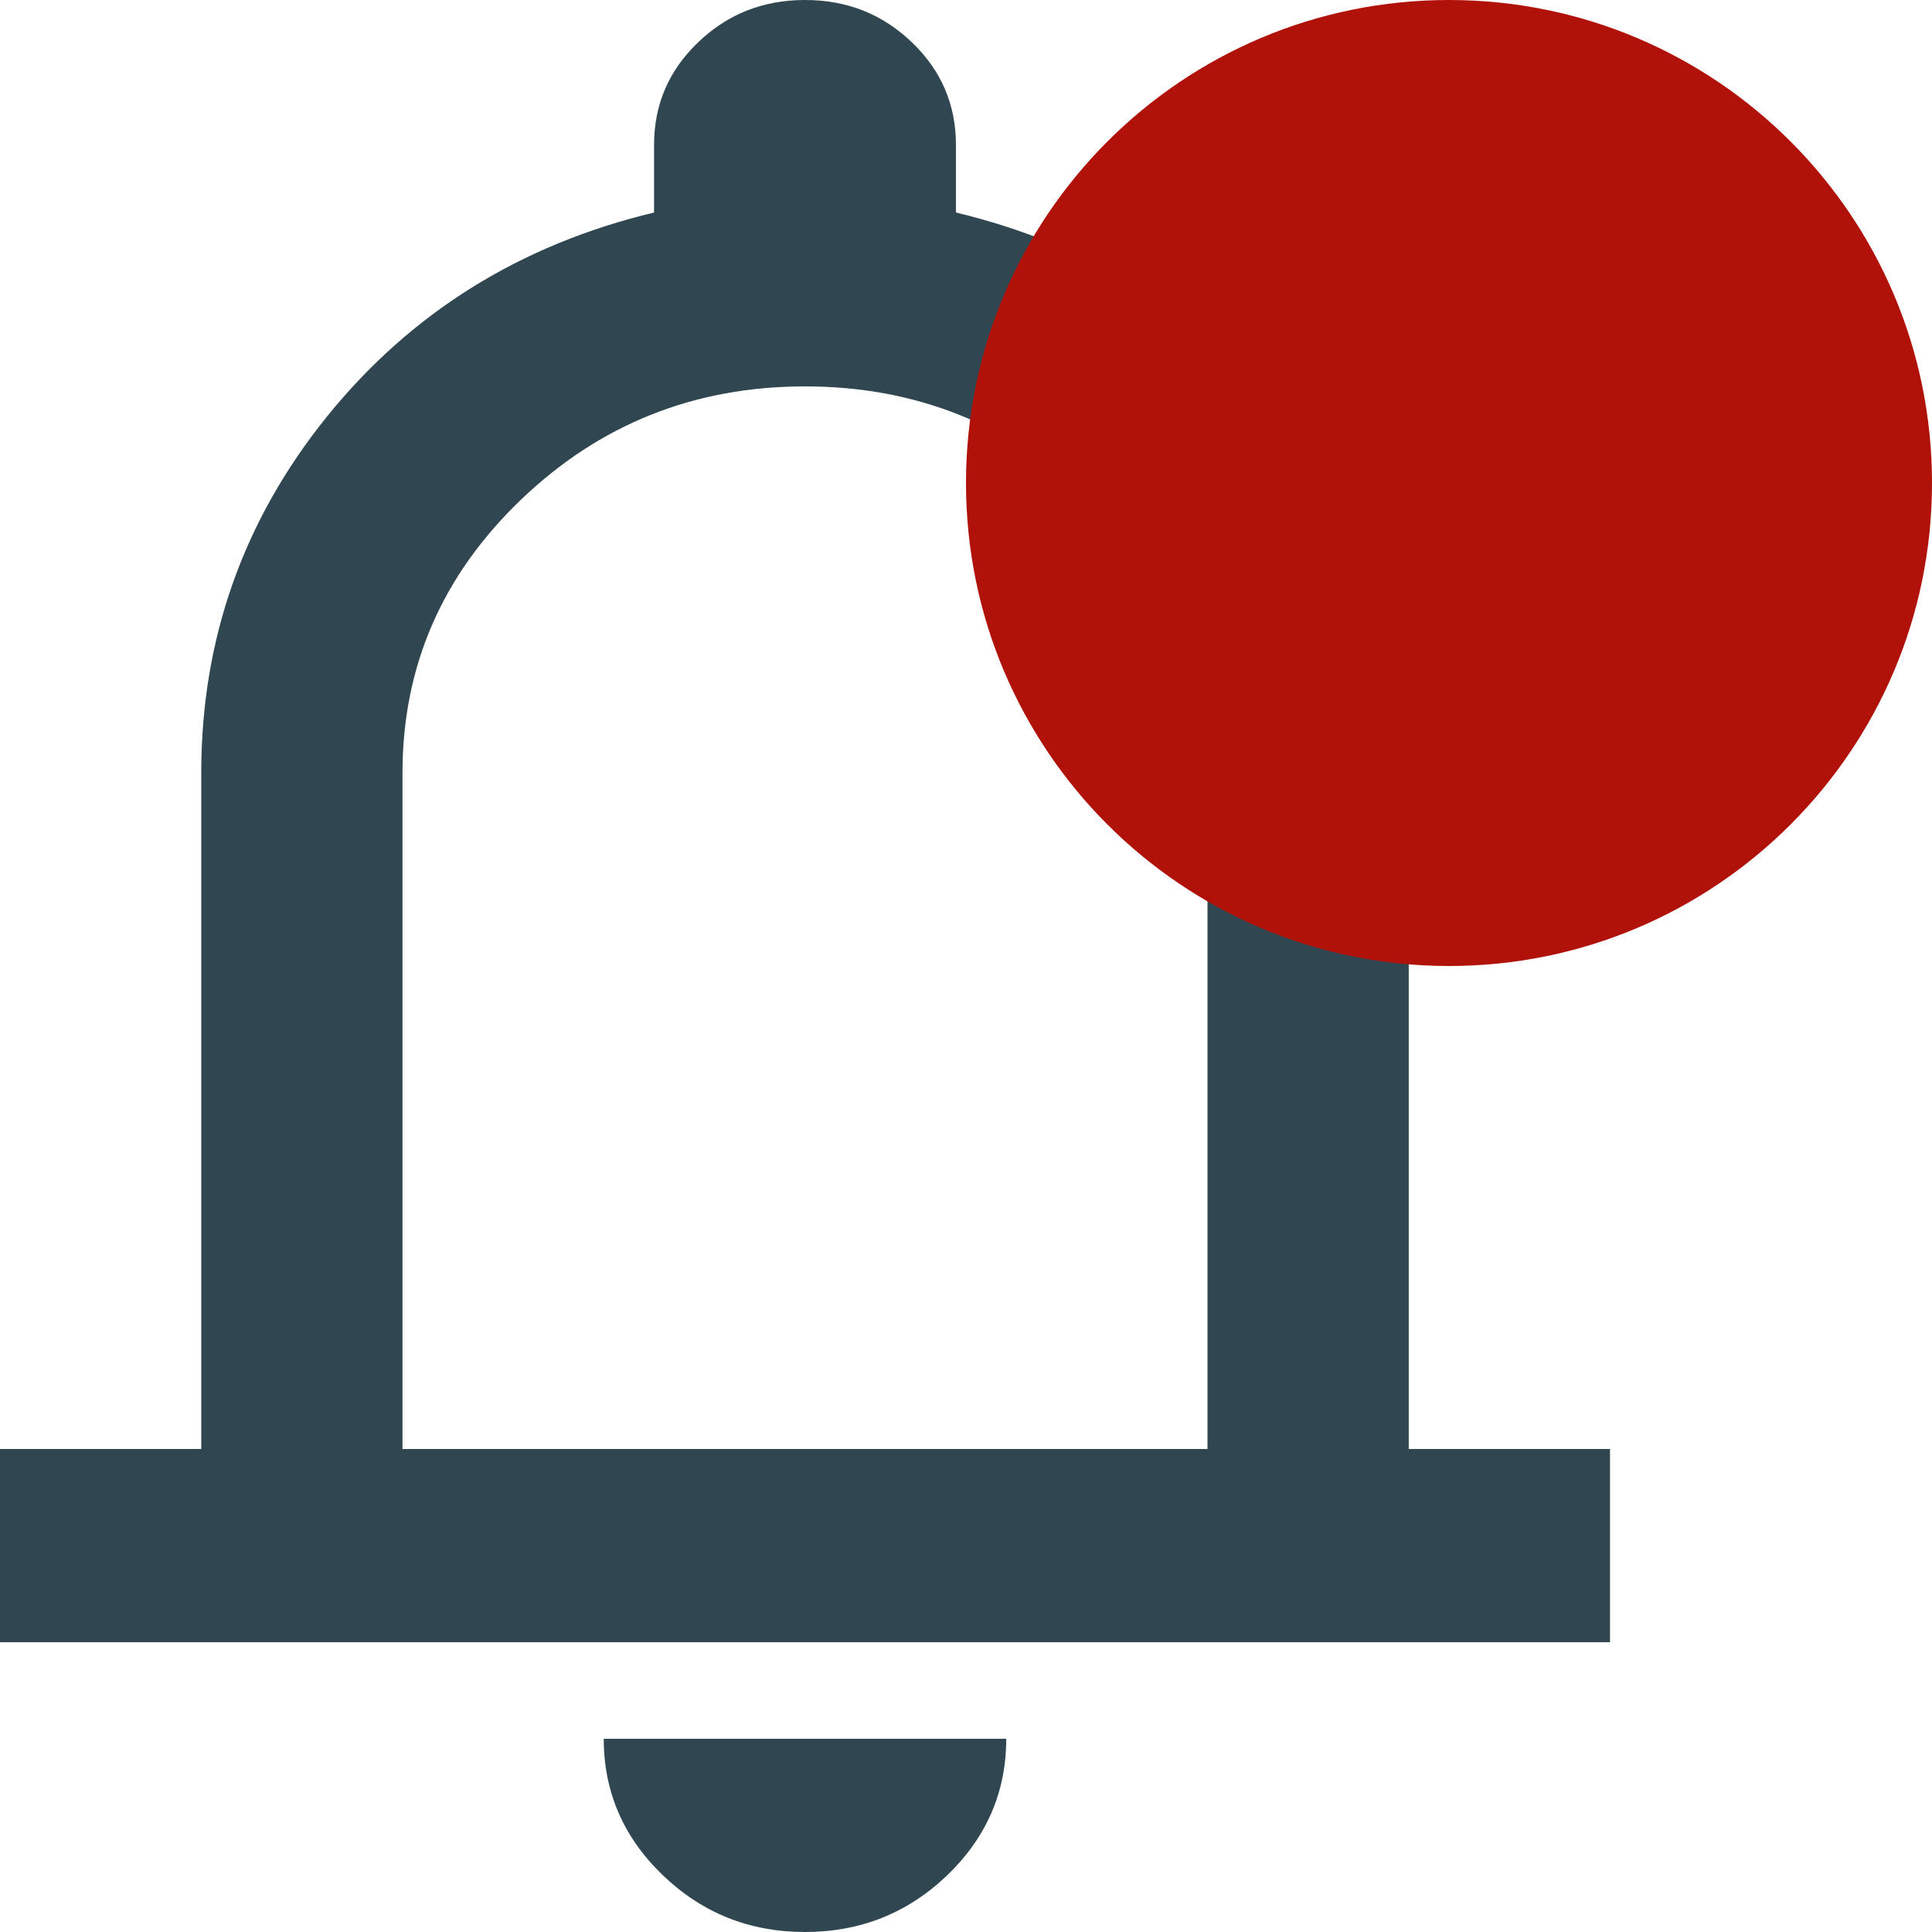
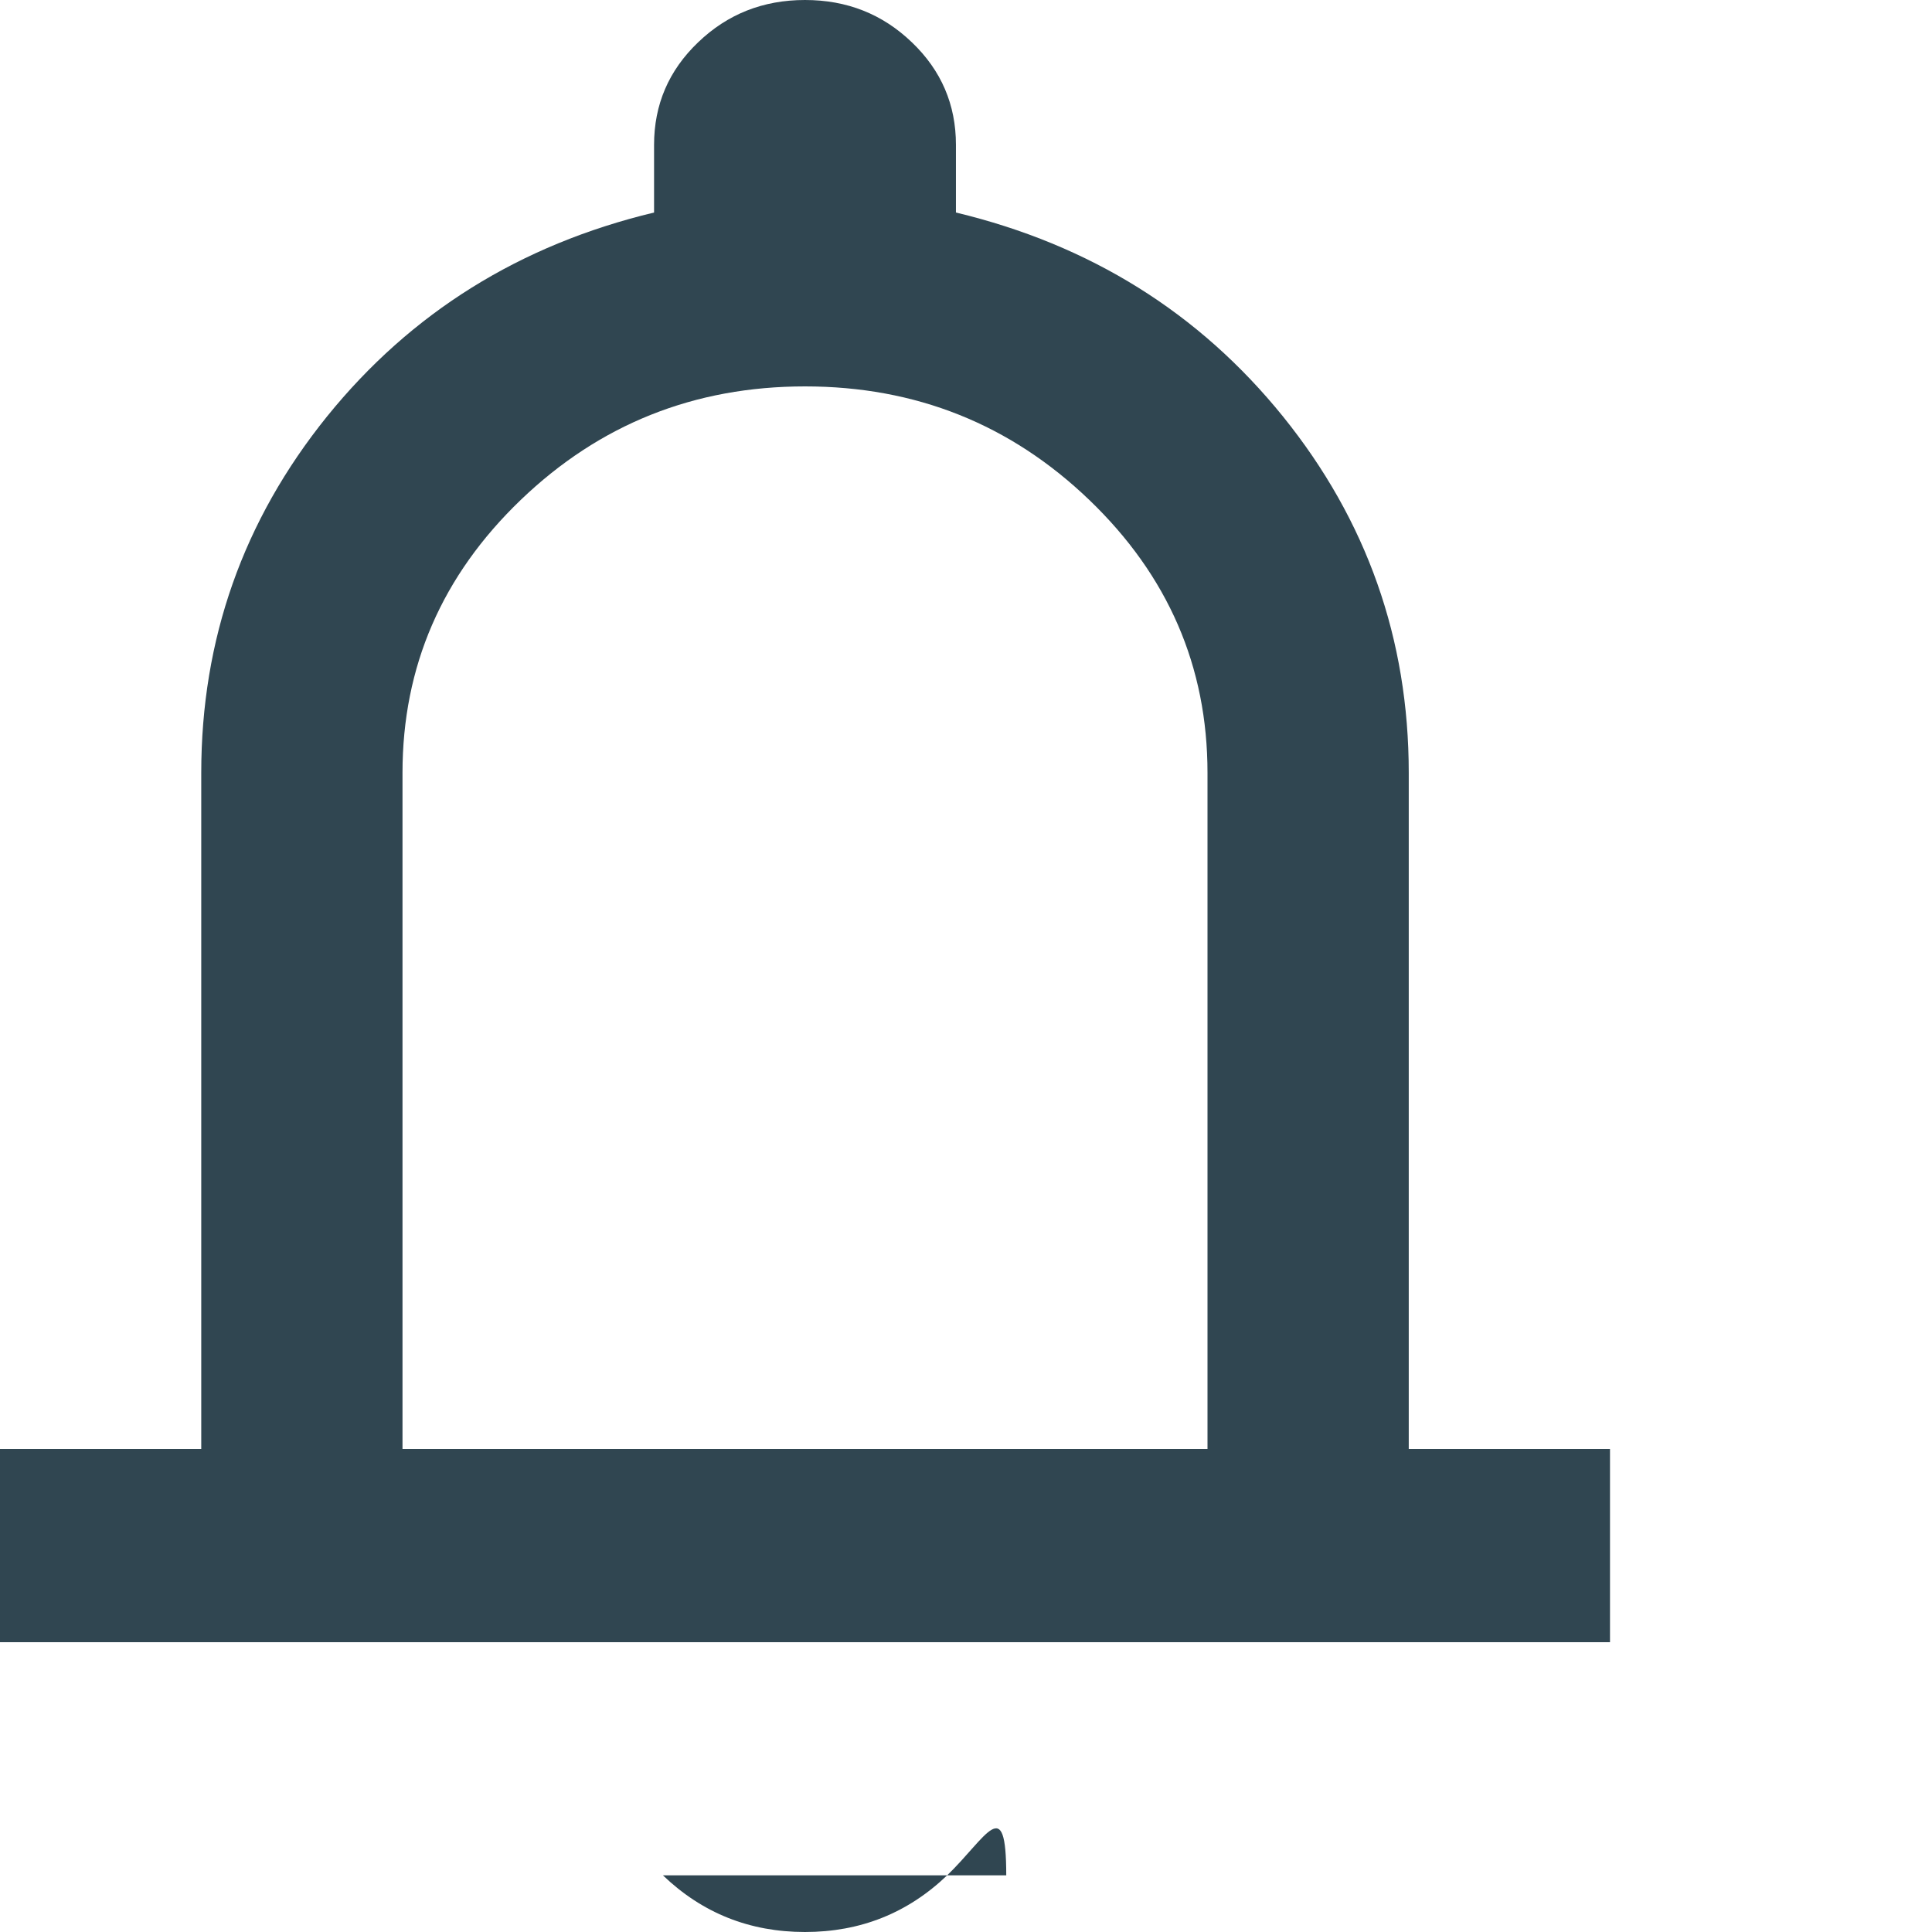
<svg xmlns="http://www.w3.org/2000/svg" width="24" height="24" viewBox="0 0 24 24" fill="none">
-   <path d="M0 20.4V18H2.5V9.6C2.5 7.94 3.021 6.465 4.062 5.174C5.104 3.885 6.458 3.04 8.125 2.64V1.8C8.125 1.3 8.307 0.875 8.672 0.526C9.037 0.175 9.479 0 10 0C10.521 0 10.963 0.175 11.328 0.526C11.693 0.875 11.875 1.3 11.875 1.8V2.64C13.542 3.04 14.896 3.885 15.938 5.174C16.979 6.465 17.5 7.94 17.5 9.6V18H20V20.4H0ZM10 24C9.312 24 8.724 23.765 8.235 23.296C7.745 22.825 7.5 22.26 7.5 21.6H12.5C12.5 22.26 12.255 22.825 11.766 23.296C11.276 23.765 10.688 24 10 24ZM5 18H15V9.6C15 8.28 14.51 7.15 13.531 6.21C12.552 5.27 11.375 4.8 10 4.8C8.625 4.8 7.448 5.27 6.469 6.21C5.49 7.15 5 8.28 5 9.6V18Z" fill="#304651" />
-   <path d="M24 6C24 9.314 21.314 12 18 12C14.686 12 12 9.314 12 6C12 2.686 14.686 0 18 0C21.314 0 24 2.686 24 6Z" fill="#B01209" />
+   <path d="M0 20.4V18H2.5V9.6C2.5 7.94 3.021 6.465 4.062 5.174C5.104 3.885 6.458 3.04 8.125 2.64V1.8C8.125 1.3 8.307 0.875 8.672 0.526C9.037 0.175 9.479 0 10 0C10.521 0 10.963 0.175 11.328 0.526C11.693 0.875 11.875 1.3 11.875 1.8V2.64C13.542 3.04 14.896 3.885 15.938 5.174C16.979 6.465 17.5 7.94 17.5 9.6V18H20V20.4H0ZM10 24C9.312 24 8.724 23.765 8.235 23.296H12.5C12.5 22.26 12.255 22.825 11.766 23.296C11.276 23.765 10.688 24 10 24ZM5 18H15V9.6C15 8.28 14.51 7.15 13.531 6.21C12.552 5.27 11.375 4.8 10 4.8C8.625 4.8 7.448 5.27 6.469 6.21C5.49 7.15 5 8.28 5 9.6V18Z" fill="#304651" />
</svg>